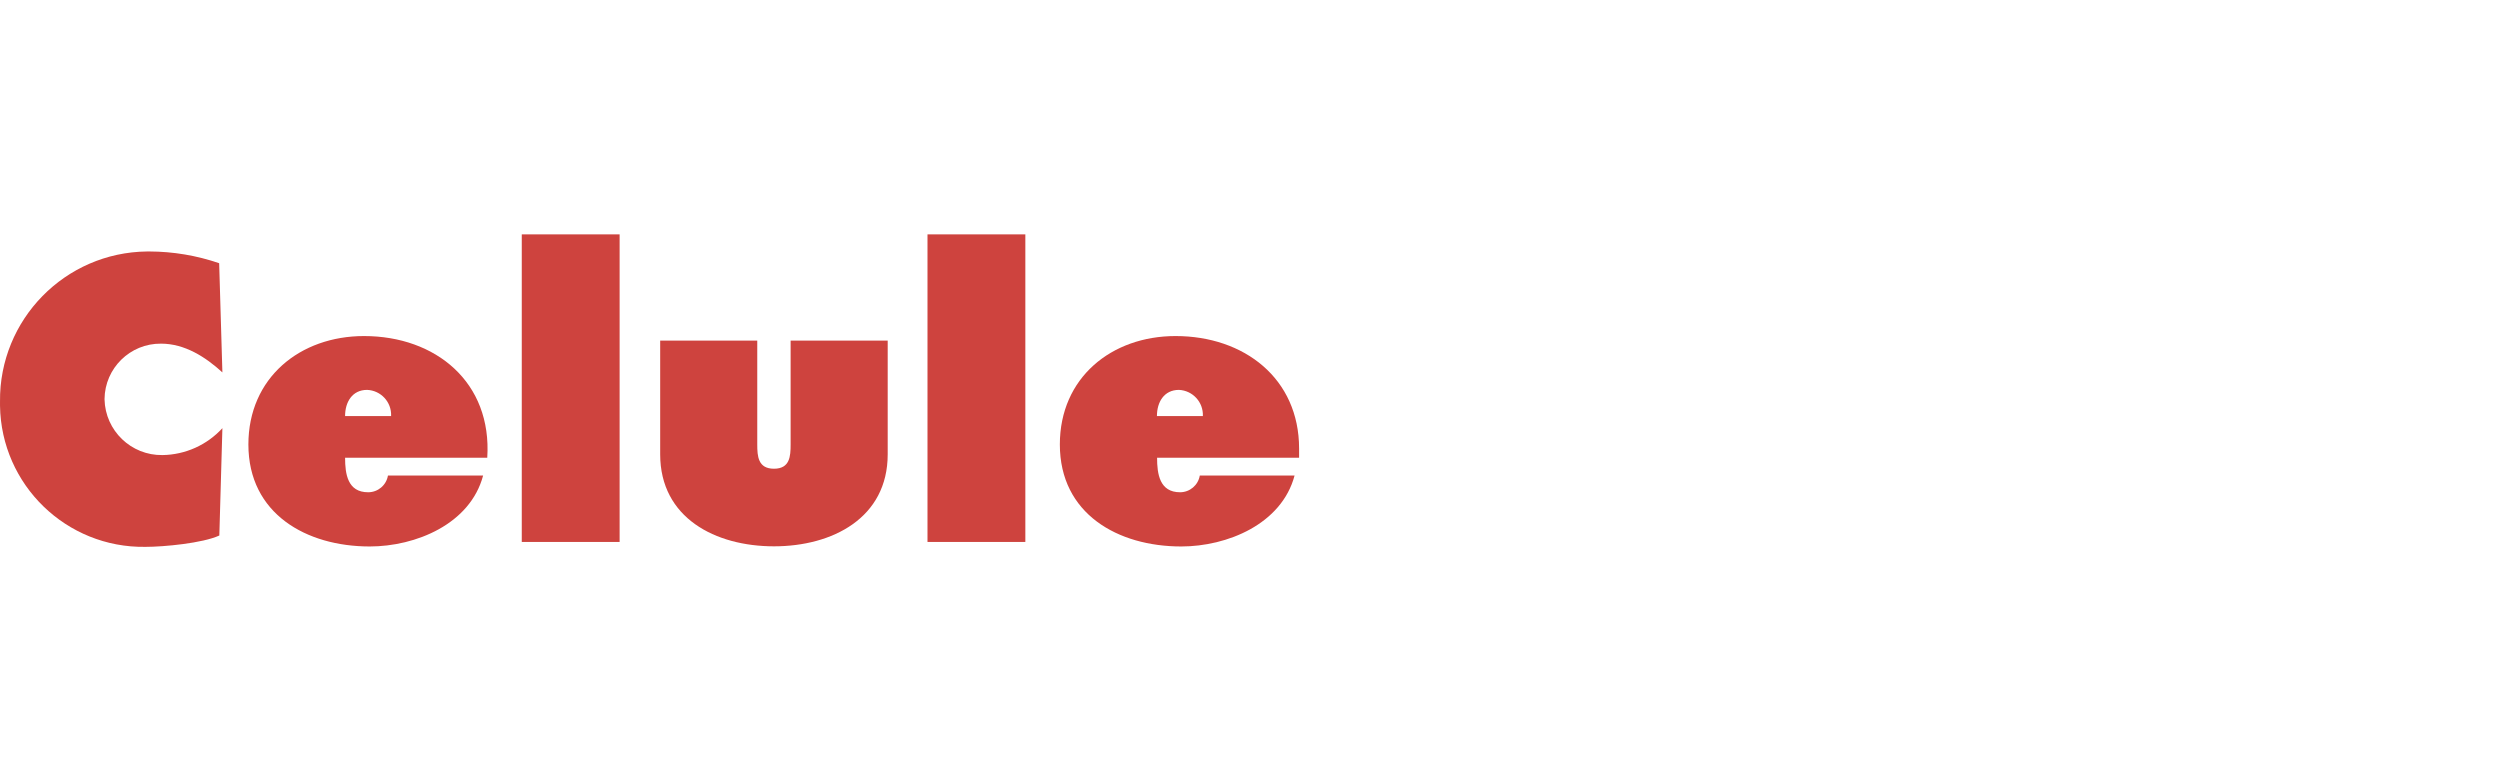
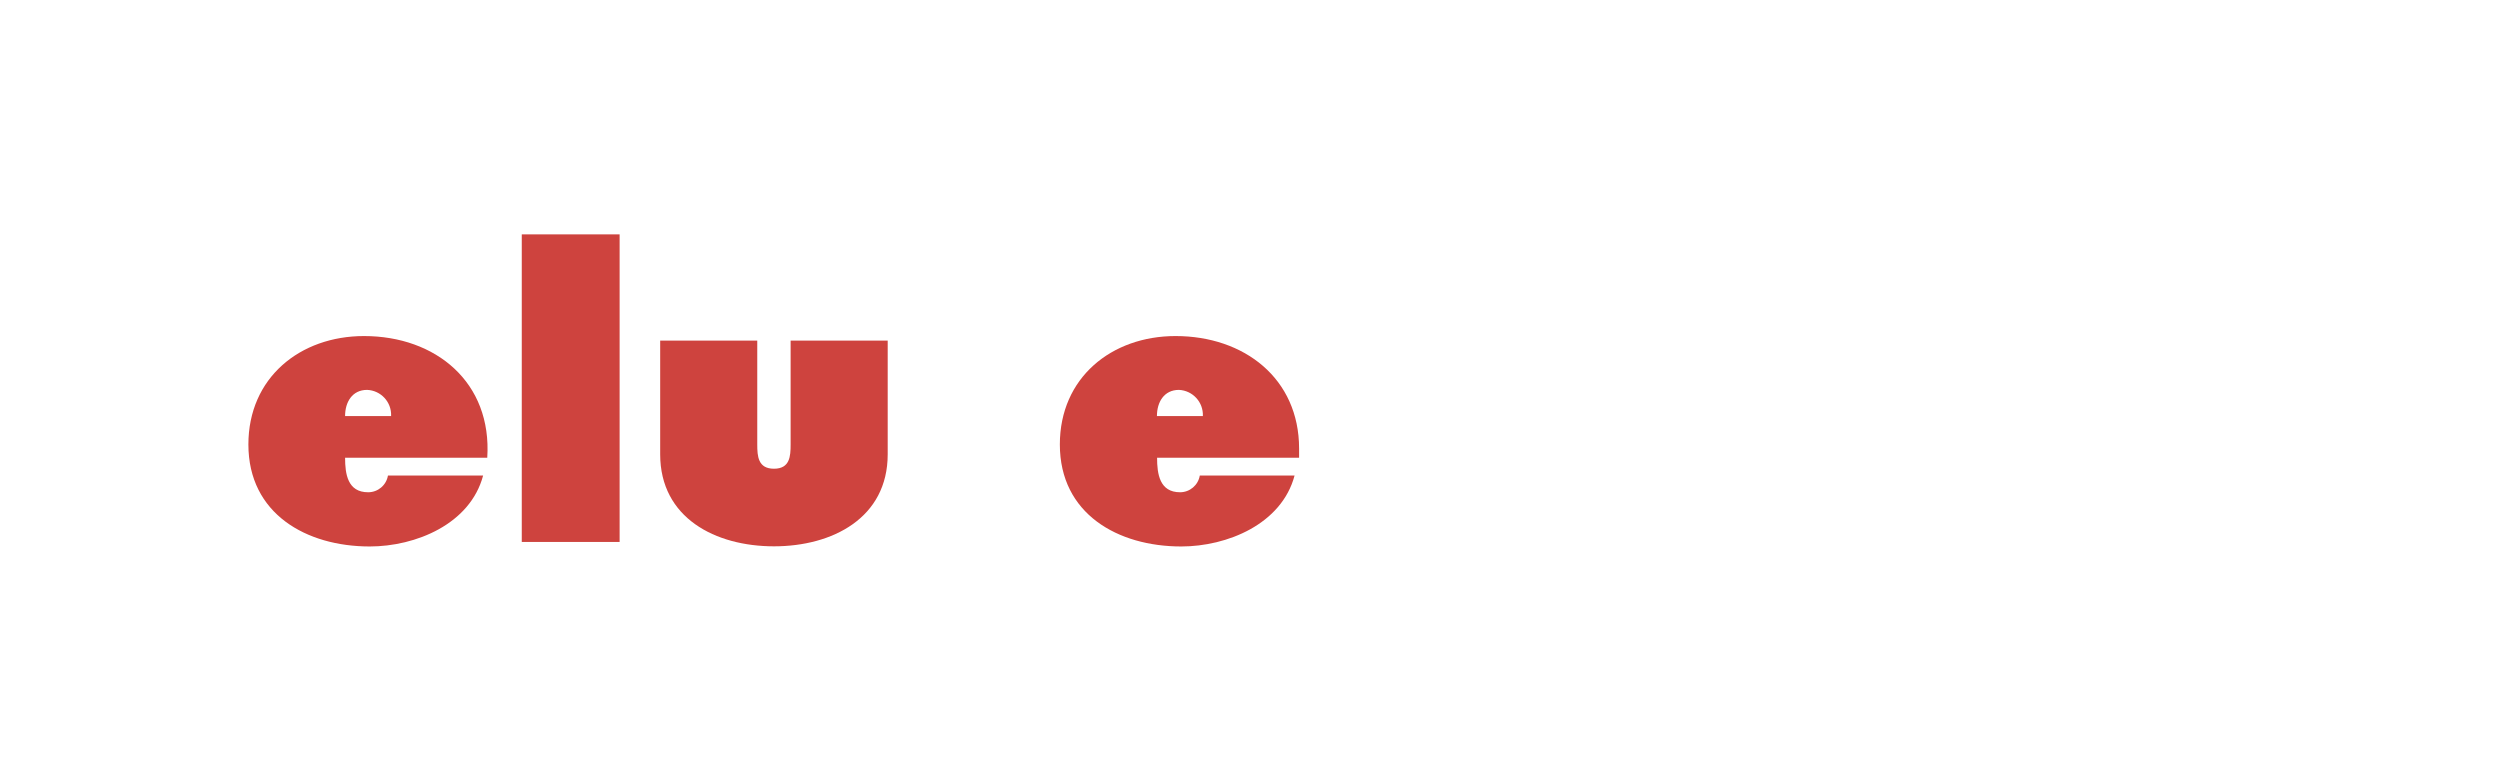
<svg xmlns="http://www.w3.org/2000/svg" id="a" width="640" height="200" viewBox="0 0 640 200">
  <g id="b">
    <g id="c">
-       <path d="m56.933,95.336c-4.28-3.926-9.619-7.362-15.705-7.362-7.914-.076-14.391,6.278-14.467,14.192-0.0.02-0.0.04-0.0.06.182,8.028,6.812,14.403,14.841,14.272,5.842-.084,11.39-2.577,15.332-6.89l-.785,27.483c-4.26,1.963-14.173,2.905-18.924,2.905C16.973,140.301.31,124.133.004,103.883c-.005-.356-.006-.712-.001-1.068-.217-21.01,16.639-38.219,37.649-38.436.197-.002.394-.003.591-.002,6.079.017,12.114,1.032,17.864,3.004l.825,27.954Z" fill="#ce433e" stroke-width="0" />
      <path d="m88.342,106.505c0-3.592,1.845-6.694,5.634-6.694,3.532.137,6.284,3.111,6.147,6.643-.001.017-.001.034-.002.051h-11.779m36.396,10.679c1.256-19.317-13.192-31.154-31.547-31.154-16.392,0-29.603,10.679-29.603,27.758,0,17.766,14.861,26.109,31.056,26.109,11.779,0,25.736-5.732,29.034-18.159h-24.362c-.414,2.481-2.569,4.295-5.084,4.28-5.241,0-5.889-4.672-5.889-8.834h36.396Z" fill="#ce433e" stroke-width="0" />
      <rect x="133.572" y="60" width="25.049" height="78.739" fill="#ce433e" stroke-width="0" />
      <path d="m193.858,87.189v26.6c0,3.004.196,6.203,4.28,6.203s4.26-3.2,4.26-6.203v-26.6h24.853v29.113c0,16.313-14.173,23.557-29.113,23.557s-29.132-7.224-29.132-23.557v-29.113h24.853Z" fill="#ce433e" stroke-width="0" />
-       <rect x="237.439" y="60" width="25.049" height="78.739" fill="#ce433e" stroke-width="0" />
      <path d="m296.174,106.505c0-3.592,1.845-6.694,5.634-6.694,3.539.159,6.28,3.155,6.125,6.694h-11.779m36.415,10.679v-2.356c0-17.923-14.036-28.798-31.625-28.798-16.411,0-29.623,10.679-29.623,27.758,0,17.766,14.861,26.109,31.076,26.109,11.779,0,25.716-5.732,29.014-18.159h-24.264c-.412,2.467-2.544,4.275-5.045,4.28-5.241,0-5.889-4.672-5.889-8.834h36.356Z" fill="#ce433e" stroke-width="0" />
    </g>
  </g>
</svg>